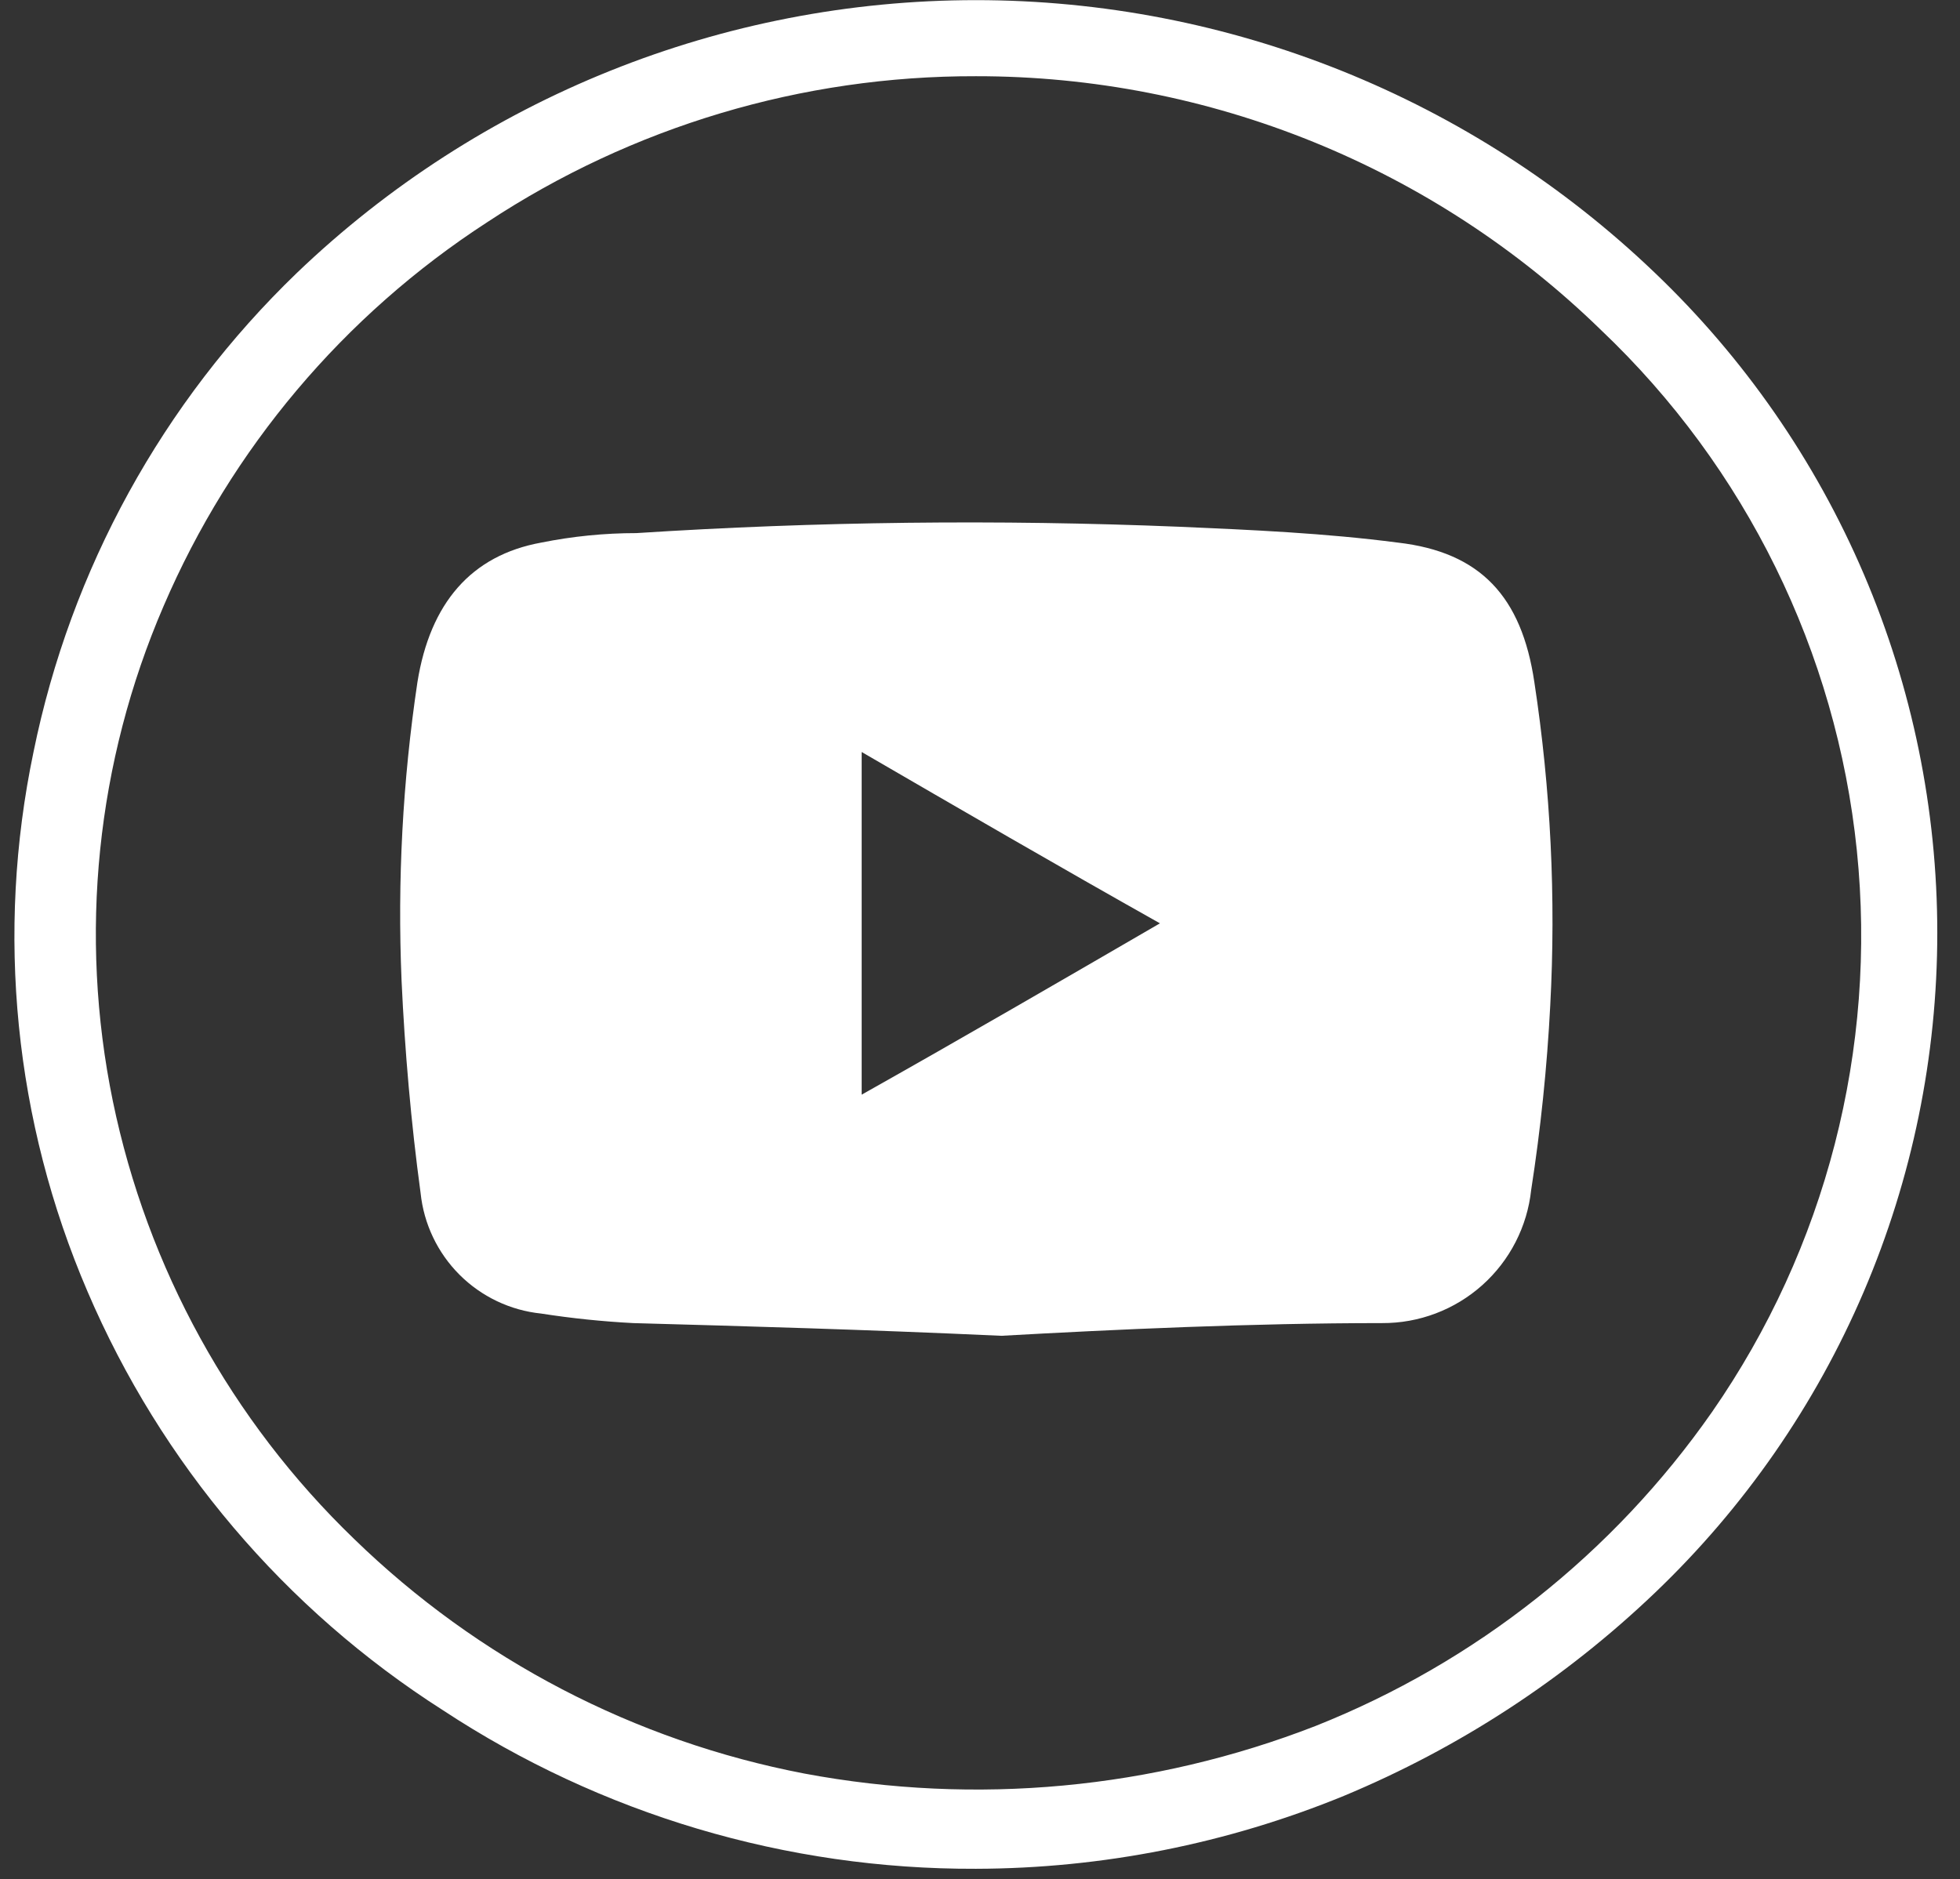
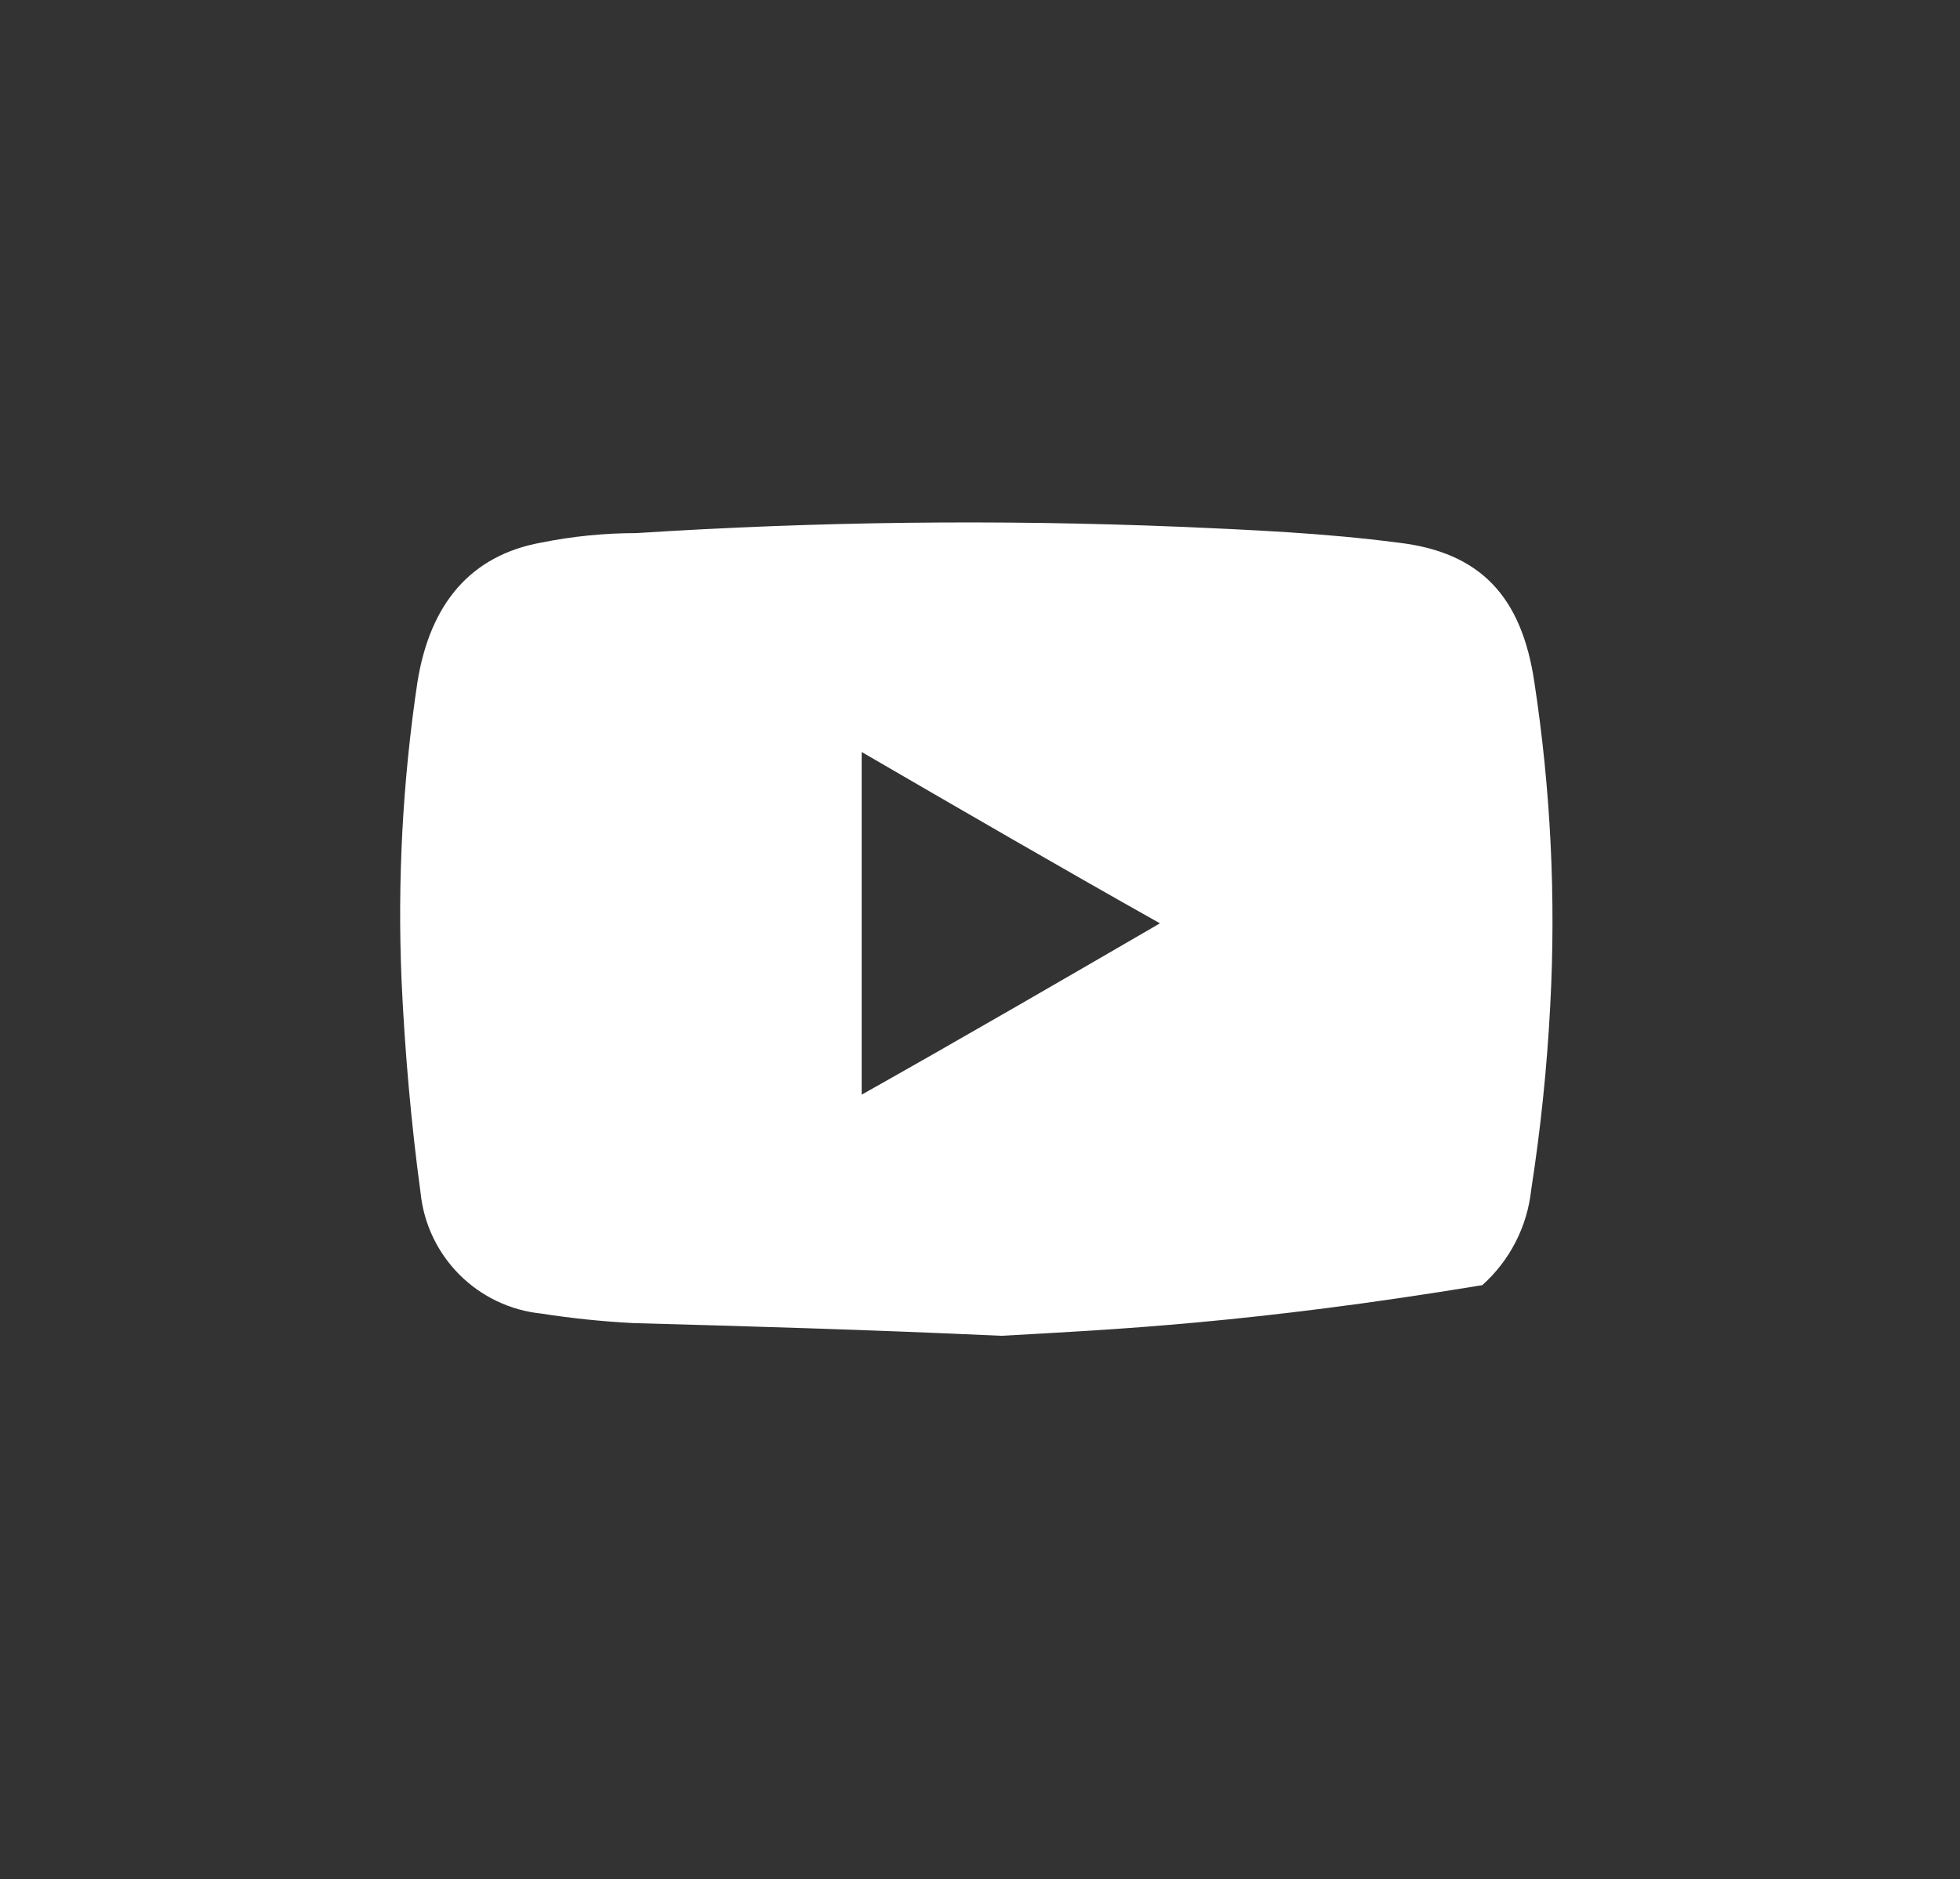
<svg xmlns="http://www.w3.org/2000/svg" width="73" height="70" viewBox="0 0 73 70" fill="none">
  <rect x="0" y="0" width="73" height="70" fill="#333333" stroke="none" />
-   <path d="M36.348 69.612C29.292 69.638 22.386 67.582 16.493 63.703C10.613 59.952 6 54.516 3.257 48.103C0.538 41.772 -0.164 34.756 1.248 28.012C2.634 21.207 6.055 14.984 11.057 10.166C17.862 3.645 26.923 0.005 36.348 0.005C45.773 0.005 54.834 3.645 61.639 10.166C64.962 13.34 67.608 17.155 69.415 21.38C71.222 25.605 72.154 30.153 72.154 34.748C72.154 39.344 71.222 43.891 69.415 48.117C67.608 52.342 64.962 56.156 61.639 59.33C58.277 62.543 54.35 65.107 50.057 66.894C45.706 68.678 41.05 69.601 36.348 69.612ZM36.348 2.839C29.878 2.822 23.548 4.713 18.148 8.276C12.802 11.743 8.606 16.72 6.093 22.576C3.589 28.382 2.929 34.818 4.202 41.012C5.484 47.229 8.614 52.914 13.184 57.321C17.803 61.814 23.637 64.854 29.966 66.066C36.35 67.261 42.94 66.647 48.993 64.294C54.957 61.925 60.094 57.856 63.766 52.594C68.004 46.49 69.916 39.07 69.158 31.678C68.399 24.286 65.019 17.41 59.63 12.294C53.401 6.223 45.045 2.83 36.348 2.839Z" fill="white" />
-   <path d="M37.293 49.758C32.093 49.521 27.838 49.403 23.584 49.285C22.436 49.225 21.292 49.107 20.156 48.93C19.006 48.812 17.931 48.3 17.113 47.482C16.296 46.664 15.784 45.59 15.665 44.439C15.311 41.839 15.075 39.121 14.956 36.521C14.799 32.808 14.997 29.088 15.547 25.412C16.02 22.458 17.556 20.685 20.156 20.212C21.324 19.977 22.511 19.858 23.702 19.858C30.429 19.424 37.175 19.346 43.911 19.621C46.629 19.739 49.347 19.858 52.065 20.212C55.138 20.567 56.675 22.221 57.147 25.412C57.756 29.399 57.954 33.439 57.738 37.467C57.619 39.762 57.382 42.05 57.029 44.321C56.883 45.69 56.233 46.955 55.207 47.872C54.181 48.789 52.851 49.293 51.474 49.285C46.629 49.285 41.547 49.521 37.293 49.758ZM32.093 40.776C35.875 38.648 39.538 36.521 43.202 34.394C39.42 32.267 35.756 30.139 32.093 28.012V40.776Z" fill="white" />
+   <path d="M37.293 49.758C32.093 49.521 27.838 49.403 23.584 49.285C22.436 49.225 21.292 49.107 20.156 48.93C19.006 48.812 17.931 48.3 17.113 47.482C16.296 46.664 15.784 45.59 15.665 44.439C15.311 41.839 15.075 39.121 14.956 36.521C14.799 32.808 14.997 29.088 15.547 25.412C16.02 22.458 17.556 20.685 20.156 20.212C21.324 19.977 22.511 19.858 23.702 19.858C30.429 19.424 37.175 19.346 43.911 19.621C46.629 19.739 49.347 19.858 52.065 20.212C55.138 20.567 56.675 22.221 57.147 25.412C57.756 29.399 57.954 33.439 57.738 37.467C57.619 39.762 57.382 42.05 57.029 44.321C56.883 45.69 56.233 46.955 55.207 47.872C46.629 49.285 41.547 49.521 37.293 49.758ZM32.093 40.776C35.875 38.648 39.538 36.521 43.202 34.394C39.42 32.267 35.756 30.139 32.093 28.012V40.776Z" fill="white" />
</svg>